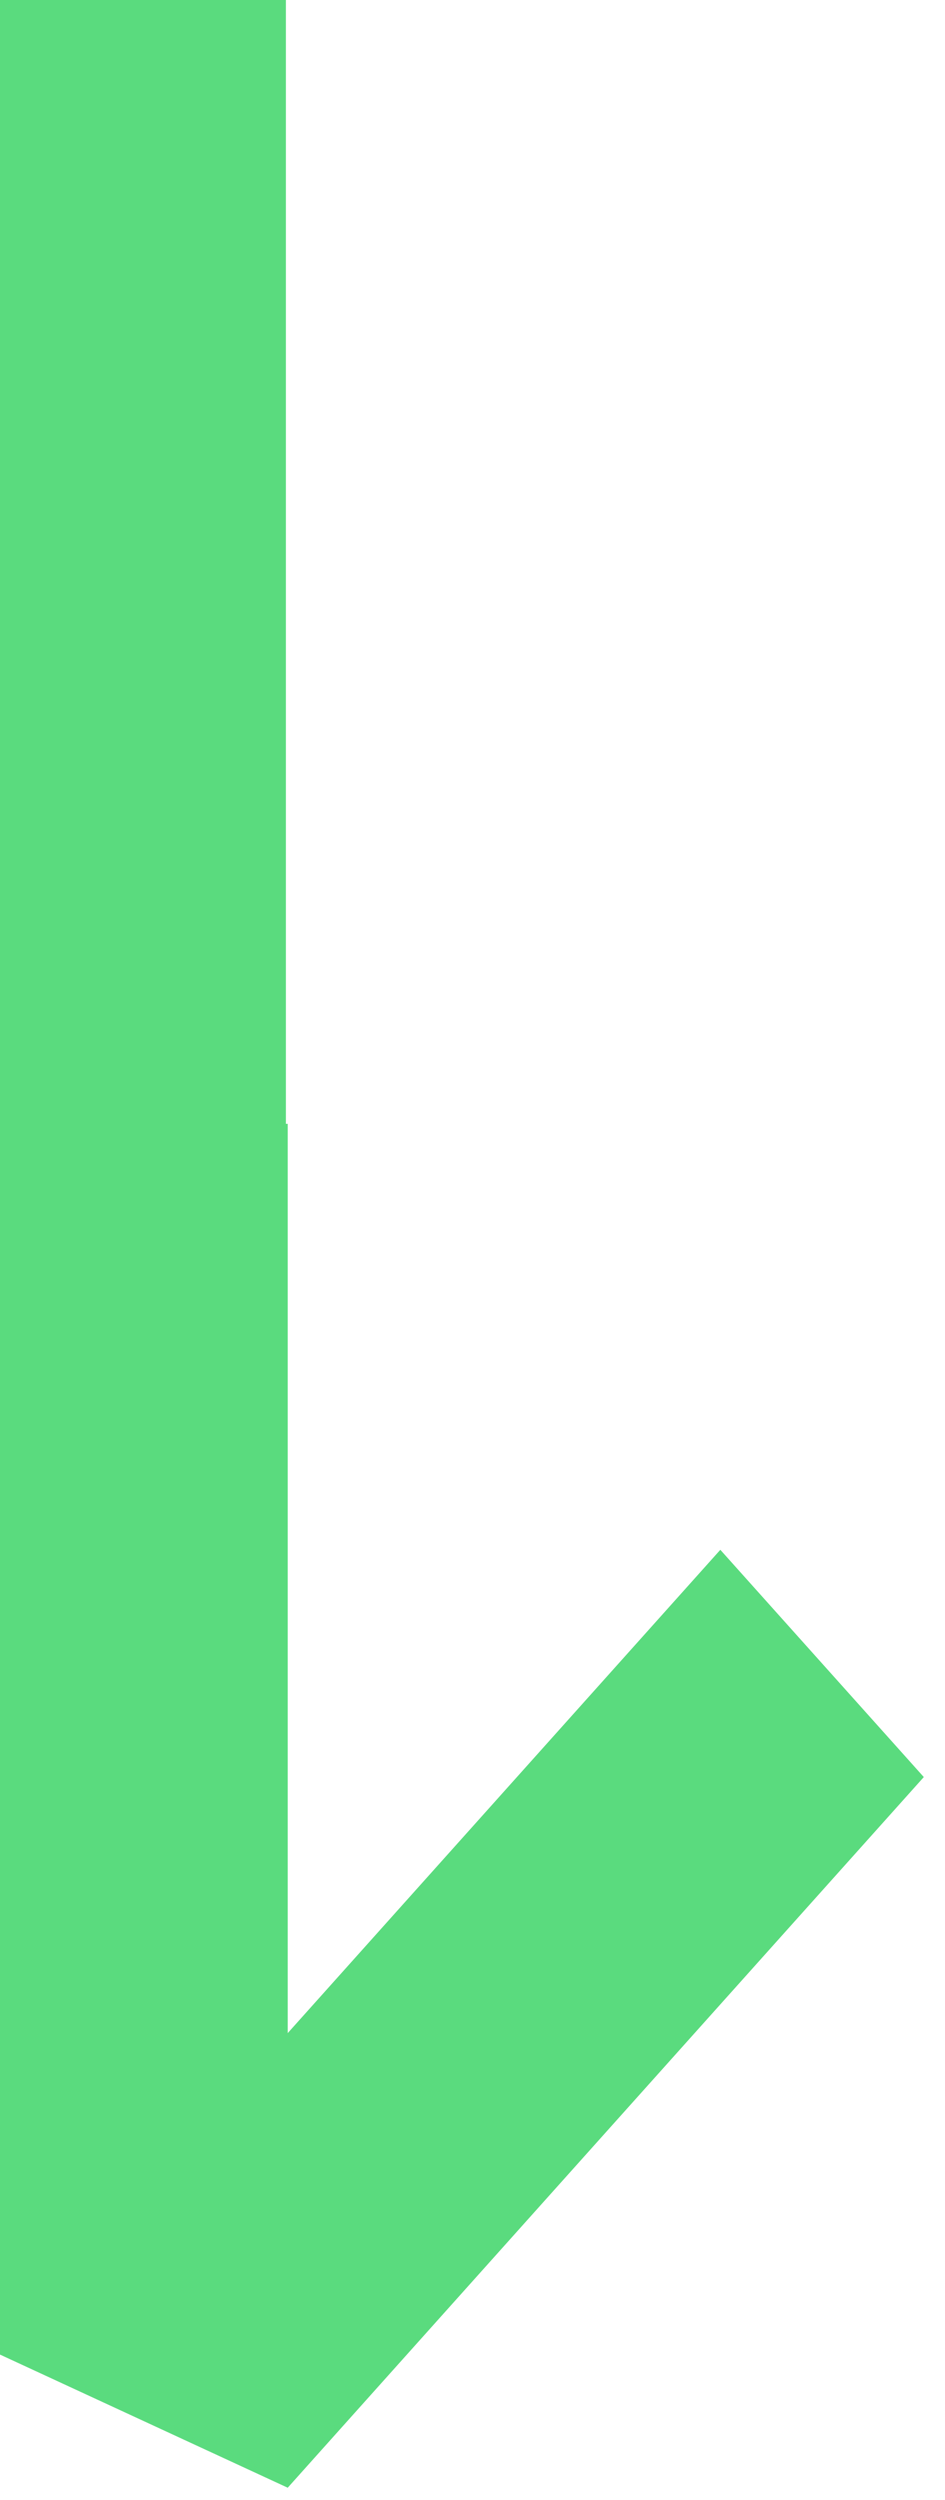
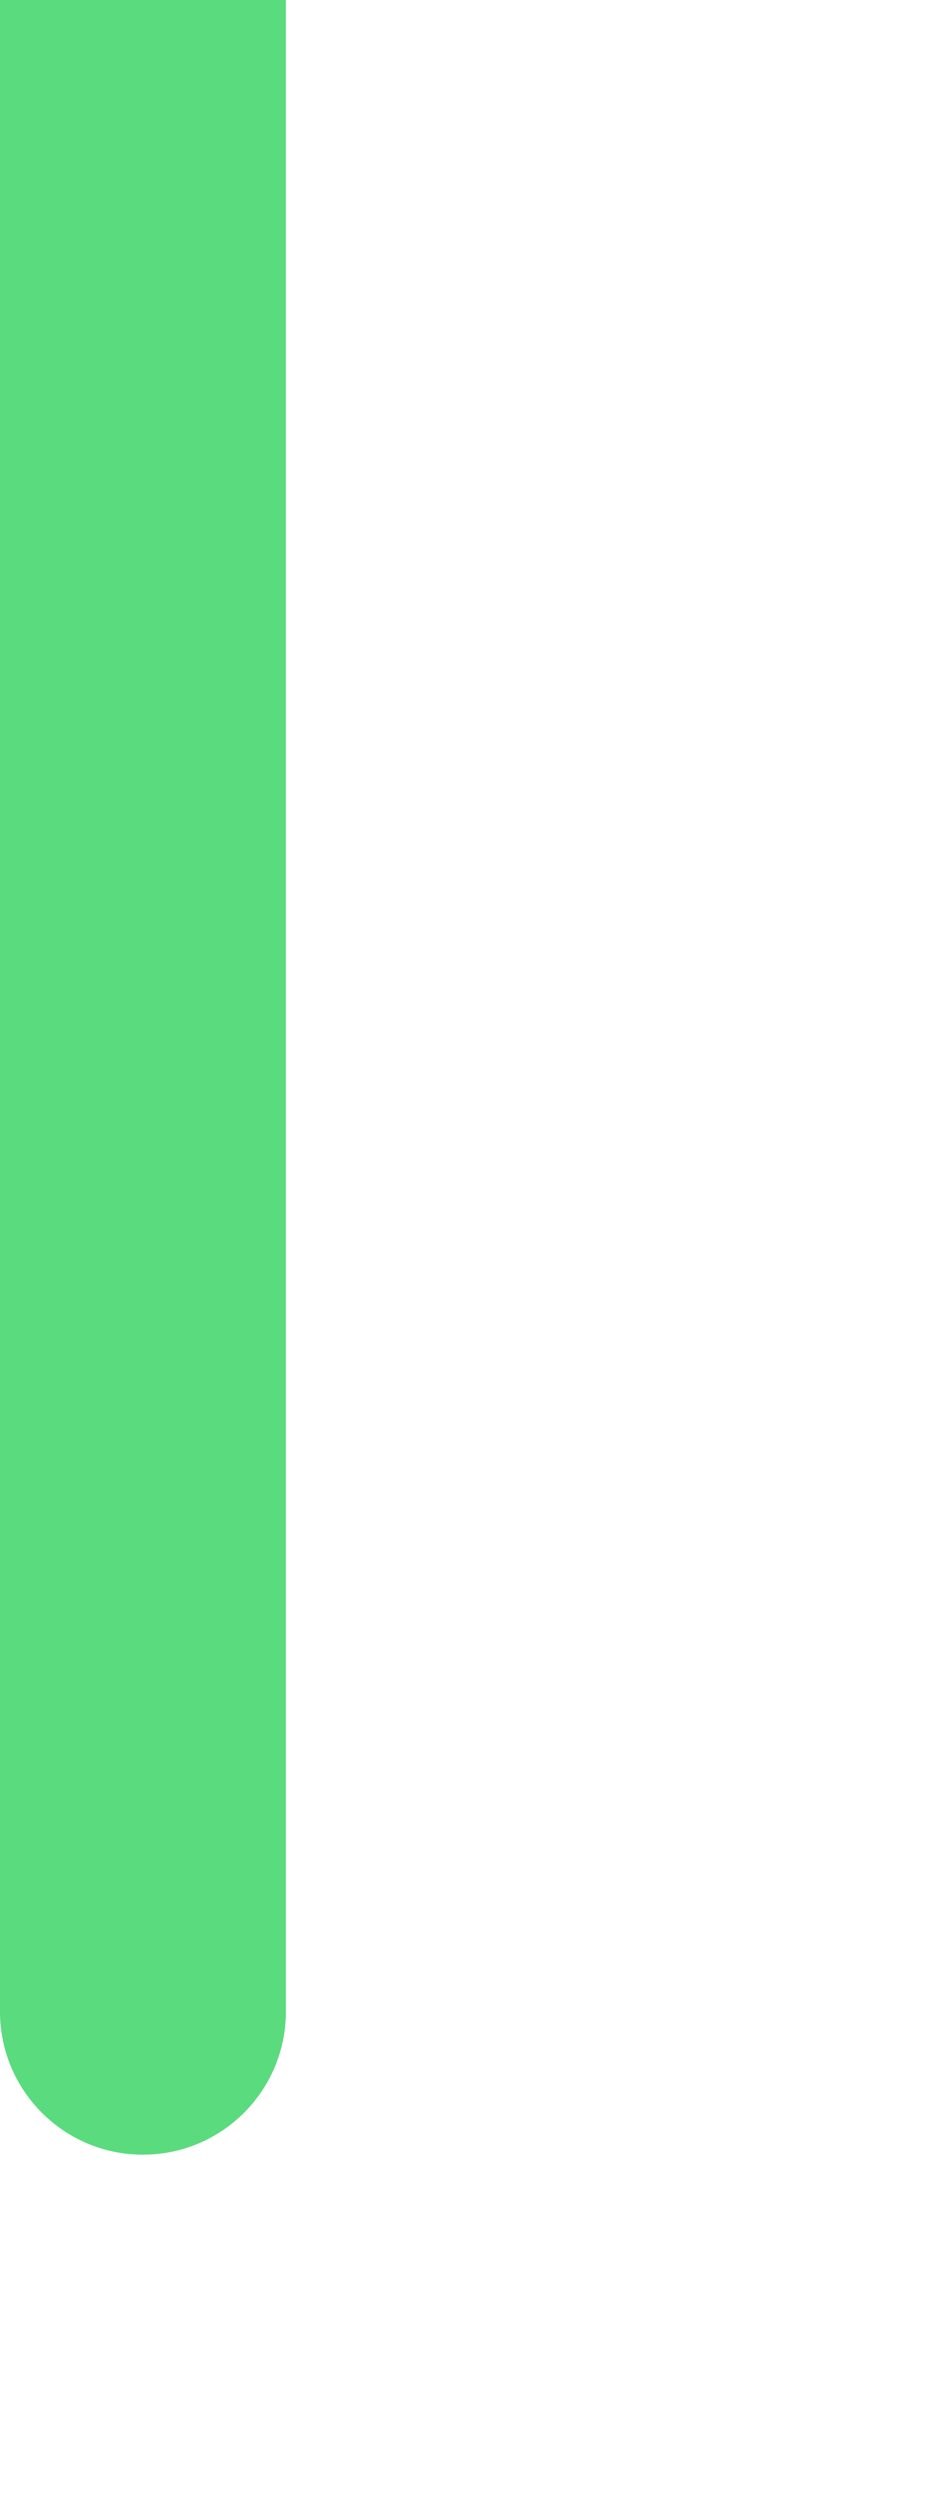
<svg xmlns="http://www.w3.org/2000/svg" width="28" height="74" viewBox="0 0 28 74" fill="none">
  <path d="M8.471 59.542C8.471 61.881 6.575 63.777 4.235 63.777C1.896 63.777 0 61.881 0 59.542L0 2.22092e-05L8.471 2.28882e-05L8.471 59.542Z" fill="#5ADB7E" />
-   <path fill-rule="evenodd" clip-rule="evenodd" d="M-6.36936e-06 69.694L0 33.265L8.525 33.265L8.525 60.179L21.343 45.873L27.372 52.6L8.525 73.635L-6.36936e-06 69.694Z" fill="#5ADB7E" />
</svg>